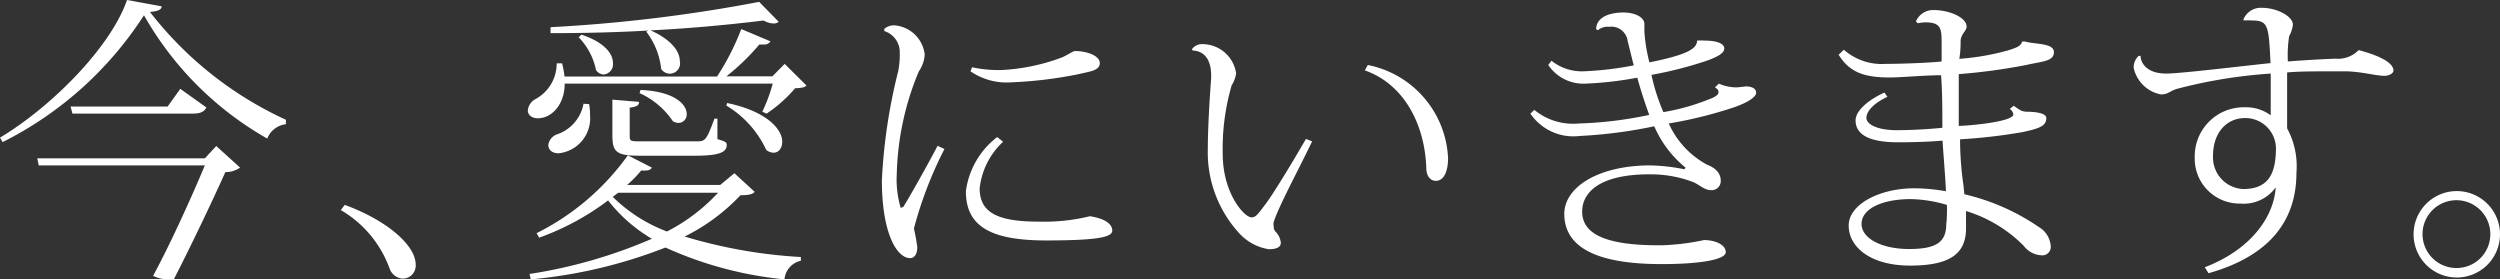
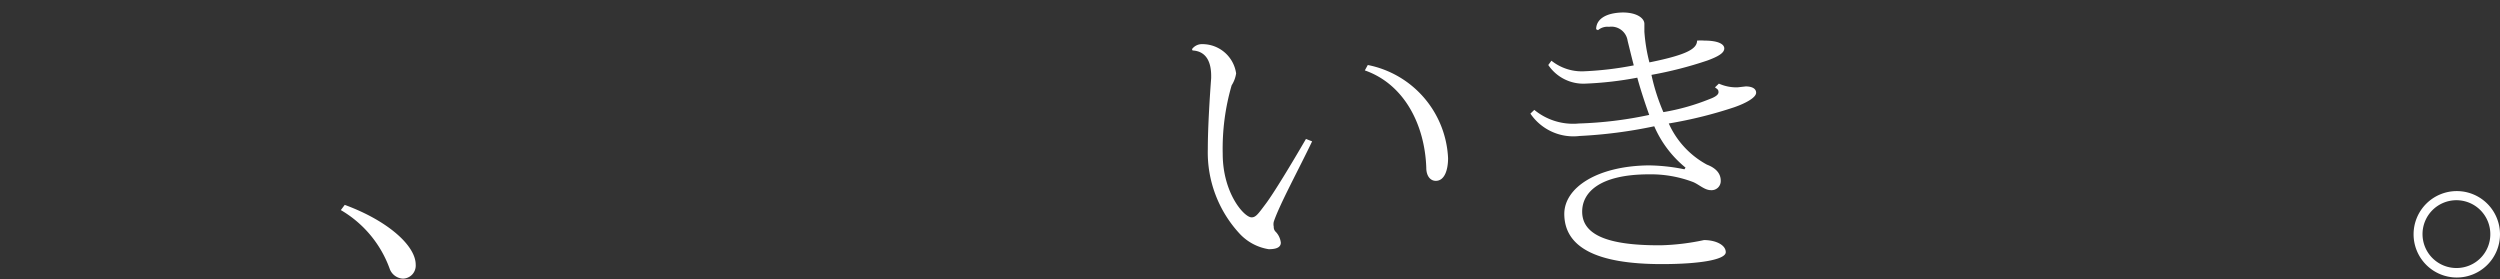
<svg xmlns="http://www.w3.org/2000/svg" viewBox="0 0 134.23 15">
  <rect x="0" y="0" width="134.23" height="15" fill="#333333" stroke="none" />
  <defs>
    <style>.cls-1{fill:#fff;}</style>
  </defs>
  <title>main04_txt10</title>
  <g id="レイヤー_2" data-name="レイヤー 2">
    <g id="レイヤー_2-2" data-name="レイヤー 2">
-       <path class="cls-1" d="M0,7.39C2.77,5.73,5.94,2.54,6.82,0L8.68.34c0,.19-.24.27-.63.3a19.52,19.52,0,0,0,7.3,5.79l0,.24a1.22,1.22,0,0,0-1,.77A17.57,17.57,0,0,1,7.73.82,19.32,19.32,0,0,1,.14,7.63ZM11,8.5l.61-.66L12.89,9a1.36,1.36,0,0,1-.79.24c-.62,1.39-1.86,4-2.78,5.78A3,3,0,0,1,9,15a1.84,1.84,0,0,1-.78-.19C9.2,13,10.32,10.5,11,8.88H2.08L2,8.5ZM9.68,4.77l1.4,1c-.13.24-.31.33-.76.33H3.89l-.1-.38H9Z" />
      <path class="cls-1" d="M18.51,11c2.29.84,3.81,2.18,3.81,3.21a.7.7,0,0,1-.69.75.8.8,0,0,1-.7-.51,6,6,0,0,0-2.63-3.17Z" />
-       <path class="cls-1" d="M40.93,6a8.93,8.93,0,0,0,.56-1.51H30.32c0,1.11-.69,1.86-1.44,1.86-.3,0-.54-.15-.54-.43a.78.78,0,0,1,.43-.61,2.17,2.17,0,0,0,1.12-1.91h.29a5.12,5.12,0,0,1,.13.71H38.5a13.32,13.32,0,0,0,1.3-2.55l1.57.66a.39.39,0,0,1-.36.17l-.24,0A12.12,12.12,0,0,1,39,4.1h2.47l.66-.67L43.3,4.59c-.11.12-.3.13-.61.15A7.35,7.35,0,0,1,41.16,6.1ZM39.43,9.3l1.09,1c-.13.14-.32.18-.76.18a10.54,10.54,0,0,1-3,2.22A26.73,26.73,0,0,0,43,13.8V14a1.12,1.12,0,0,0-.88,1,20.18,20.18,0,0,1-6.39-1.71A26.37,26.37,0,0,1,28.5,15l-.07-.29A26.65,26.65,0,0,0,35,12.82a8.33,8.33,0,0,1-2.35-2.06,13.9,13.9,0,0,1-3.7,2l-.14-.24a13.35,13.35,0,0,0,4.9-4.18L35,9a.32.32,0,0,1-.29.15,1.11,1.11,0,0,1-.28,0,6.16,6.16,0,0,1-.76.78h5Zm-7.8-3.71a3,3,0,0,1,.05.59A1.89,1.89,0,0,1,30,8.23c-.41,0-.56-.23-.56-.45a.71.71,0,0,1,.45-.56,2.14,2.14,0,0,0,1.44-1.65ZM41.81,1.17a.41.41,0,0,1-.28.09A1.09,1.09,0,0,1,41,1.1c-1.7.21-3.83.42-6.07.53,1.18.53,1.57,1.17,1.57,1.65a.55.55,0,0,1-1,.42,4,4,0,0,0-.8-2l.11-.06c-1.74.1-3.53.14-5.25.14l0-.32A82.61,82.61,0,0,0,40.76.1Zm-10.59.69c1.28.43,1.69,1.05,1.69,1.52A.55.55,0,0,1,32.4,4,.53.53,0,0,1,32,3.76,3.52,3.52,0,0,0,31.07,2Zm1.66,3.49,1.43.12c0,.2-.13.26-.5.31V7.25c0,.32,0,.34.61.34h2.94c.5,0,.55,0,1-1.22h.16v1.1c.43.13.5.16.5.32,0,.39-.43.57-1.68.57h-3c-1.27,0-1.46-.21-1.46-1.12Zm.31,5-.29.22a8.33,8.33,0,0,0,2.91,1.86,9.76,9.76,0,0,0,2.74-2.08Zm1.2-5.52c1.87.08,2.48.8,2.48,1.29a.45.45,0,0,1-.43.48.64.64,0,0,1-.31-.09A4.27,4.27,0,0,0,34.34,5Zm4.65.7C41.27,6,42,7,42,7.6c0,.36-.19.6-.48.6a.68.68,0,0,1-.38-.15A5.41,5.41,0,0,0,39,5.67Z" />
-       <path class="cls-1" d="M50.71,8a21.15,21.15,0,0,0-1.64,4.27,9.8,9.8,0,0,1,.18,1c0,.42-.19.59-.38.59-.72,0-1.52-1.34-1.52-4.18a29.56,29.56,0,0,1,.88-5.87,4.91,4.91,0,0,0,.08-.74c0-.09,0-.2,0-.3a1.18,1.18,0,0,0-.83-1.1l0-.12A.8.8,0,0,1,48,1.36a1.77,1.77,0,0,1,1.65,1.57,1.81,1.81,0,0,1-.32.91,15.15,15.15,0,0,0-1.18,5.48,5.4,5.4,0,0,0,.21,1.84l.14-.05c.27-.42,1.3-2.24,1.84-3.28Zm3.15-.39a4,4,0,0,0-1.26,2.5c0,1.33,1,1.79,3.18,1.79a10.32,10.32,0,0,0,2.74-.29c.86.13,1.2.45,1.2.77s-.59.53-3.54.53-4.32-.73-4.32-2.64a4.38,4.38,0,0,1,1.68-2.91Zm-1.67-4a6.61,6.61,0,0,0,1.59.15A10.72,10.72,0,0,0,57,3.09c.28-.11.61-.35.72-.35.61,0,1.33.24,1.33.65s-.56.45-1.18.6a22.65,22.65,0,0,1-3.56.43,3.43,3.43,0,0,1-2.2-.59Z" />
      <path class="cls-1" d="M64,2.64a.66.66,0,0,1,.56-.27,1.83,1.83,0,0,1,1.81,1.57,1.62,1.62,0,0,1-.24.64,12.2,12.2,0,0,0-.48,3.68c0,2.11,1.15,3.41,1.55,3.41.23,0,.35-.18.77-.74s1.36-2.11,2.15-3.47l.33.13C69.78,9,68.69,11,68.39,11.91a.6.6,0,0,0,0,.26.36.36,0,0,0,.08.25,1,1,0,0,1,.3.61c0,.27-.28.35-.65.35a2.71,2.71,0,0,1-1.54-.81A6.42,6.42,0,0,1,64.85,8c0-1.19.11-2.87.18-3.81V4.07c0-.69-.23-1.32-1-1.36Zm9.44.85a5.35,5.35,0,0,1,4.31,5c0,.62-.18,1.22-.66,1.22-.27,0-.51-.23-.51-.71-.08-2.3-1.18-4.48-3.3-5.22Z" />
      <path class="cls-1" d="M93.73,4.64c.31,0,.56.1.56.34s-.49.54-1.18.78a23.22,23.22,0,0,1-3.51.87,4.69,4.69,0,0,0,2.05,2.21c.5.19.74.49.74.86a.49.49,0,0,1-.53.51c-.33,0-.62-.29-.94-.43a6.39,6.39,0,0,0-2.37-.42c-2.71,0-3.6,1-3.6,2,0,1.26,1.39,1.81,4.11,1.81h.11a12.41,12.41,0,0,0,2.32-.28c.63,0,1.17.26,1.17.65s-1.33.64-3.44.64c-3.54,0-5.22-.92-5.23-2.69,0-1.43,1.79-2.58,4.53-2.61a10,10,0,0,1,1.92.21L90.5,9a5.87,5.87,0,0,1-1.68-2.22,25.29,25.29,0,0,1-4,.52,2.79,2.79,0,0,1-2.65-1.2l.21-.2a3.28,3.28,0,0,0,2.4.73,20.92,20.92,0,0,0,3.77-.46c-.25-.69-.52-1.54-.64-2a18.69,18.69,0,0,1-2.78.32,2.27,2.27,0,0,1-2-1l.17-.23A2.62,2.62,0,0,0,85,3.83a17.7,17.7,0,0,0,2.72-.32c-.11-.42-.25-1-.33-1.32a.88.88,0,0,0-1-.75.78.78,0,0,0-.59.18l-.1-.05c0-.51.47-.88,1.43-.9.76,0,1.16.31,1.16.61s0,.26,0,.42a9.11,9.11,0,0,0,.27,1.65c2.07-.42,2.55-.74,2.56-1.17a2.82,2.82,0,0,1,.4,0c.71,0,1.06.18,1.06.42s-.31.43-.91.65a21,21,0,0,1-3,.77,10.65,10.65,0,0,0,.64,2,11.85,11.85,0,0,0,2.48-.7c.3-.11.48-.23.48-.37s-.06-.16-.19-.26l.21-.2a2.33,2.33,0,0,0,1,.2Z" />
-       <path class="cls-1" d="M102.87,1.15a1,1,0,0,1,.94-.61c.9,0,1.78.42,1.78.88,0,.25-.26.34-.32.74,0,.21,0,.58-.07,1a13.51,13.51,0,0,0,2.6-.45c.56-.17.72-.27.77-.48l.16,0c.54.16,1.55.07,1.55.57s-.63.49-1.44.68a31.76,31.76,0,0,1-3.67.5c0,.43,0,.93,0,1.47s0,.9,0,1.31c.37,0,2.93-.2,2.93-.62a.41.41,0,0,0-.19-.29l.21-.17c.33.22.41.32.75.32s1,.06,1,.33c0,.43-.34.56-1.26.76a29.59,29.59,0,0,1-3.37.39c0,1,.1,1.93.18,2.45l.05.5a11.75,11.75,0,0,1,4,1.76,1.29,1.29,0,0,1,.64,1.06.45.45,0,0,1-.45.46,1.27,1.27,0,0,1-1-.51,7.41,7.41,0,0,0-3.1-1.87c0,.3,0,.67,0,.93,0,1.36-.86,2-3,2s-3.3-1-3.3-2.15,1.68-2,3.51-2a9.8,9.8,0,0,1,1.71.16c0-.38-.16-2.29-.18-2.72-.64.06-1.61.09-2.38.09-1.67,0-2.29-.47-2.29-1.18,0-.5.66-1.09,1.55-1.49l.16.23c-.78.36-1.13.8-1.13,1.13s.56.66,1.63.66c.75,0,1.82-.06,2.45-.13,0-.93,0-1.94-.07-2.82-.88,0-2.16.12-2.75.12-1.44,0-2.18-.31-2.75-1.22L99,2.67a3.08,3.08,0,0,0,2.25.76c.75,0,2.29-.05,3-.13,0-.31,0-.67,0-.93,0-.8,0-1.17-.88-1.17a2,2,0,0,0-.4.05ZM104.53,11a7.32,7.32,0,0,0-1.92-.31c-1.62,0-2.66.55-2.66,1.33s1.08,1.35,2.55,1.35,2-.37,2-1.35C104.53,11.88,104.55,11.16,104.53,11Z" />
-       <path class="cls-1" d="M120.45,1.06a1,1,0,0,1,1-.64c.78,0,1.66.44,1.66.91a1.68,1.68,0,0,1-.2.61,6.63,6.63,0,0,0-.07,1.36c1-.08,2.05-.13,2.55-.15a1.54,1.54,0,0,0,1.25-.46c.91.24,1.87.62,1.87,1.1,0,.16-.26.28-.47.28-.49,0-1.1-.2-2-.24-.27,0-.62,0-1,0-.75,0-1.63,0-2.24.06,0,.44,0,2.53,0,3a4.26,4.26,0,0,1,.5,2.39c0,2.51-1.38,4.45-4.72,5.39l-.2-.32c2.45-.94,3.7-2.67,3.81-4.29a2.12,2.12,0,0,1-1.9.87,2.41,2.41,0,0,1-2.45-2.48,2.63,2.63,0,0,1,2.66-2.69,2.26,2.26,0,0,1,1.42.43c0-.83,0-1.68,0-2.24a26.57,26.57,0,0,0-5.07.83c-.38.13-.45.29-.82.29a1.84,1.84,0,0,1-1.47-1.44.84.84,0,0,1,.27-.63h.1c0,.24.19.95,1.39.95.8,0,4.71-.48,5.59-.56-.1-2-.11-2.29-1-2.29a3.11,3.11,0,0,0-.43,0Zm1.75,6.88a1.64,1.64,0,0,0-1.67-1.6c-.91,0-1.71.7-1.71,2.05a1.7,1.7,0,0,0,1.62,1.76C121.83,10.15,122.2,9.28,122.2,7.94Z" />
      <path class="cls-1" d="M131.91,10.26a2.32,2.32,0,1,1-2.32,2.32A2.32,2.32,0,0,1,131.91,10.26Zm1.8,2.32a1.82,1.82,0,1,0-1.8,1.81A1.81,1.81,0,0,0,133.71,12.58Z" />
    </g>
  </g>
</svg>